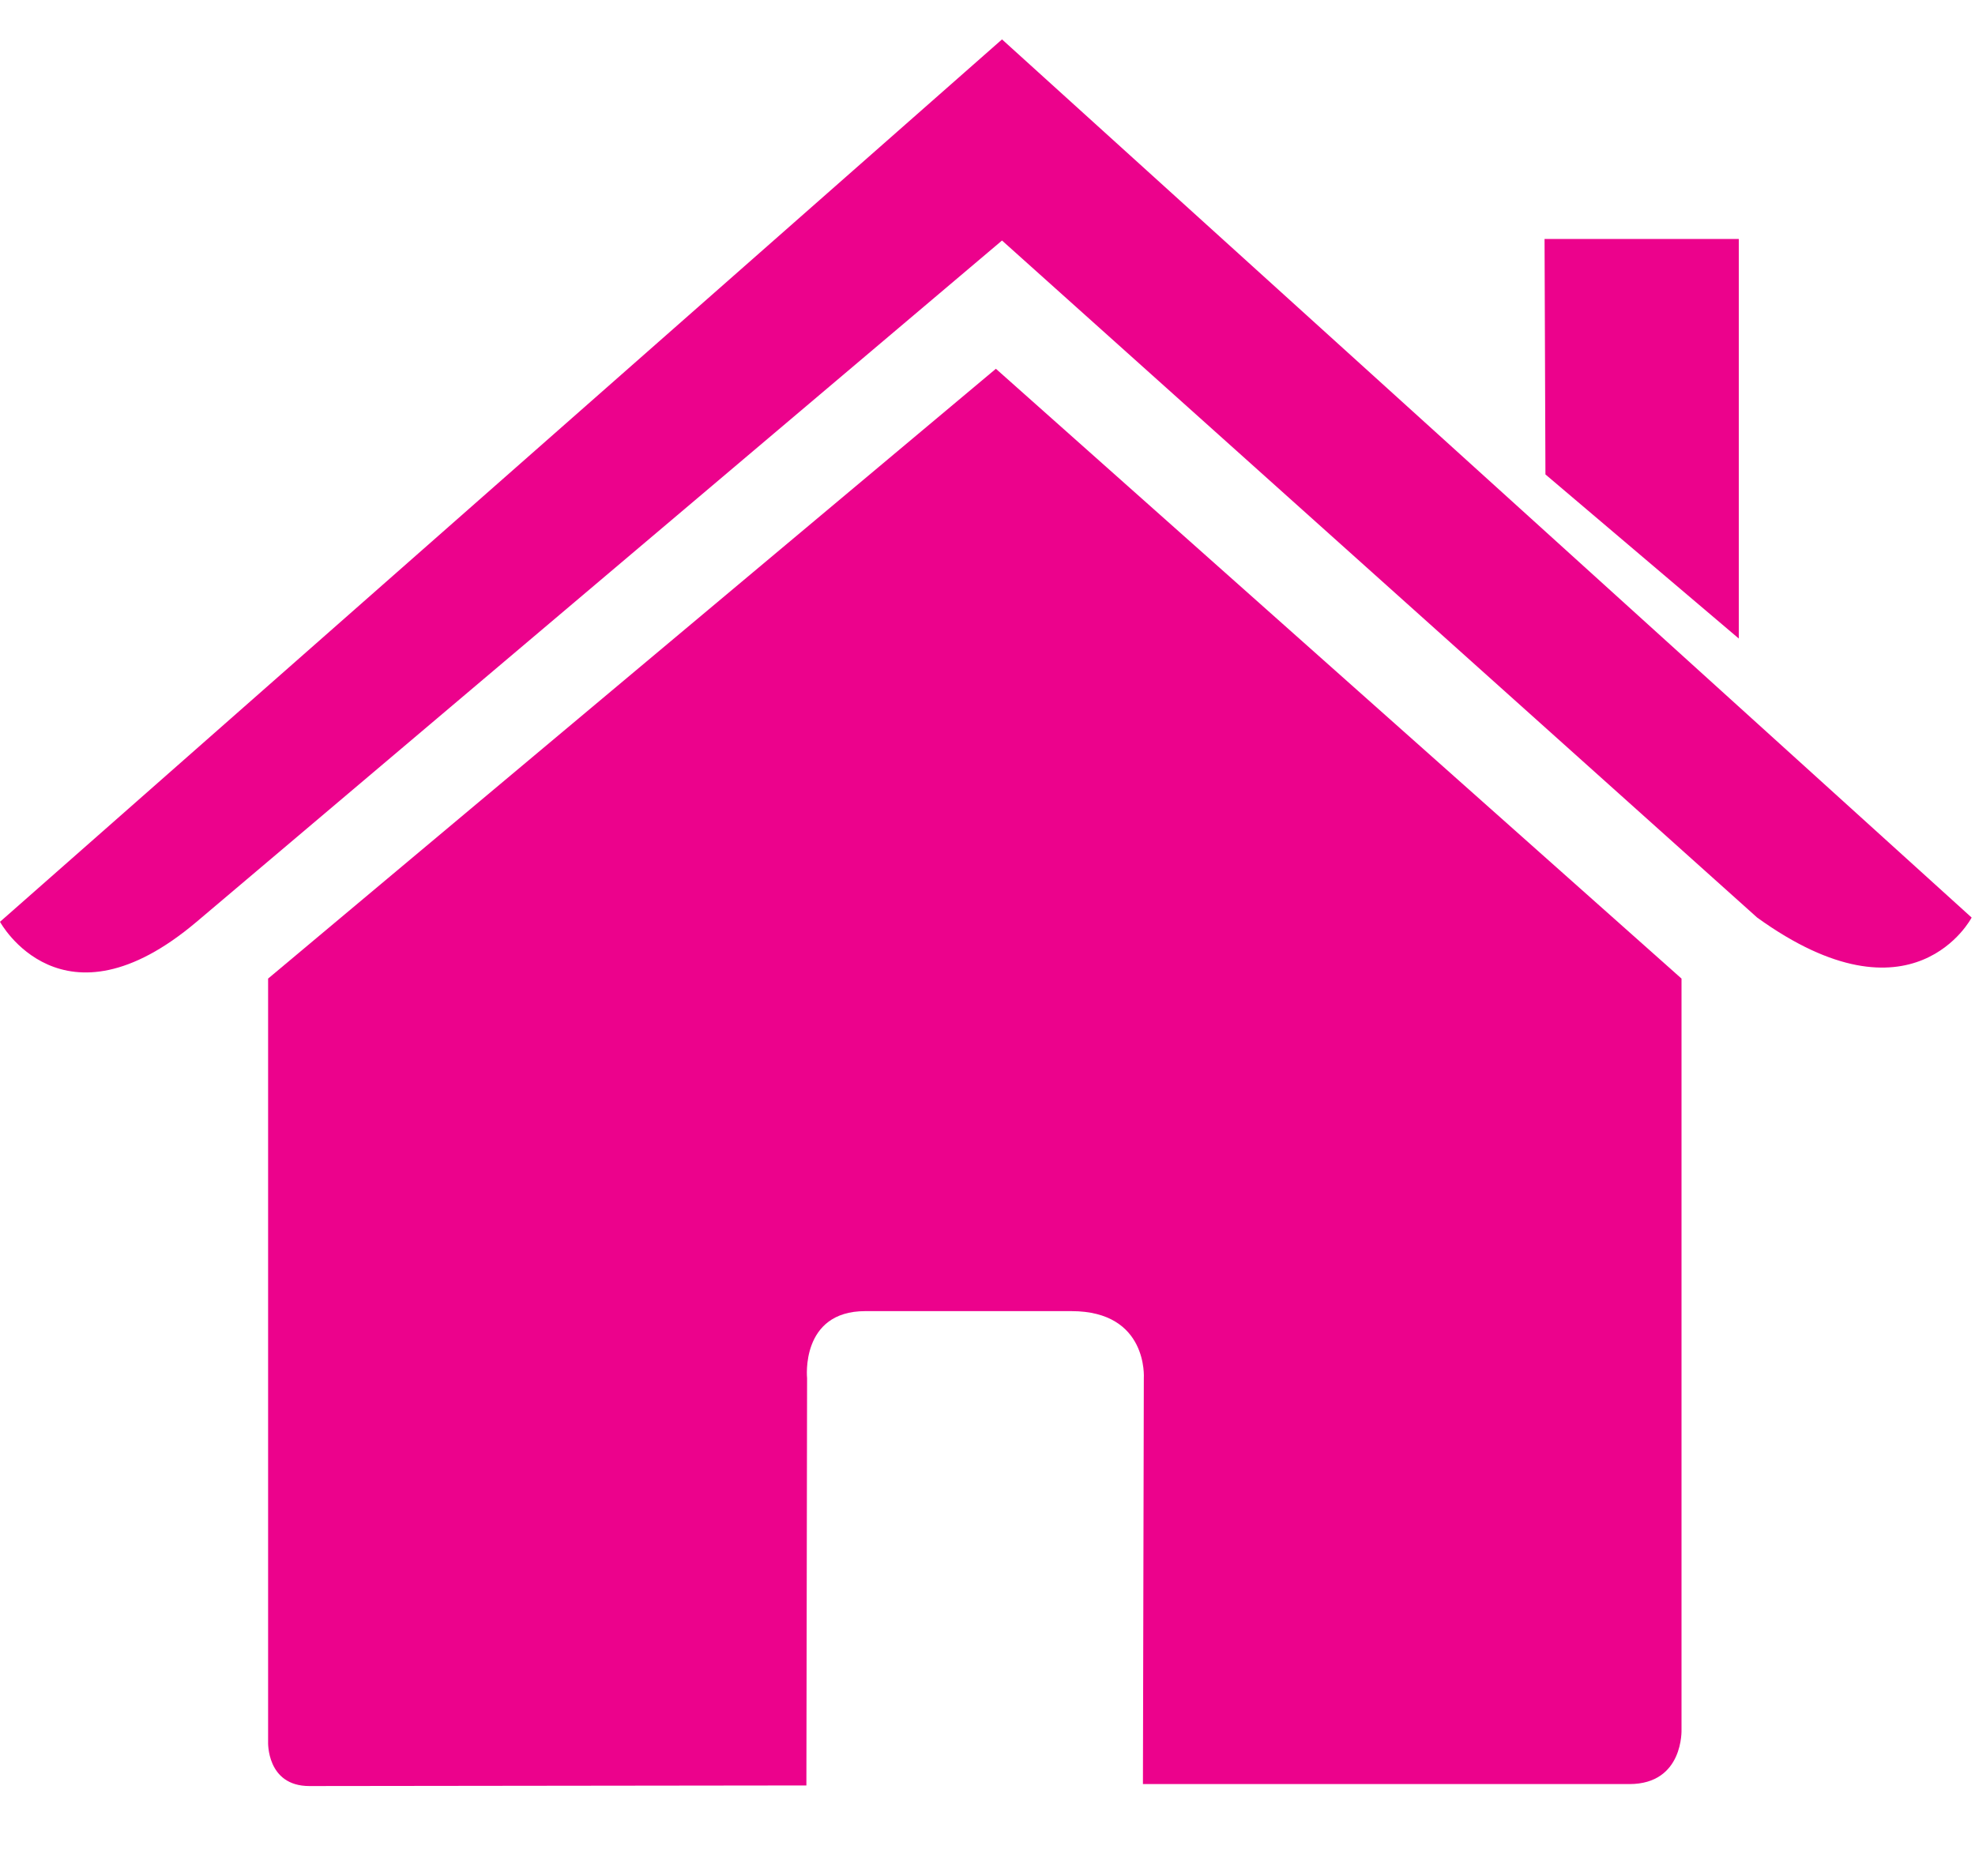
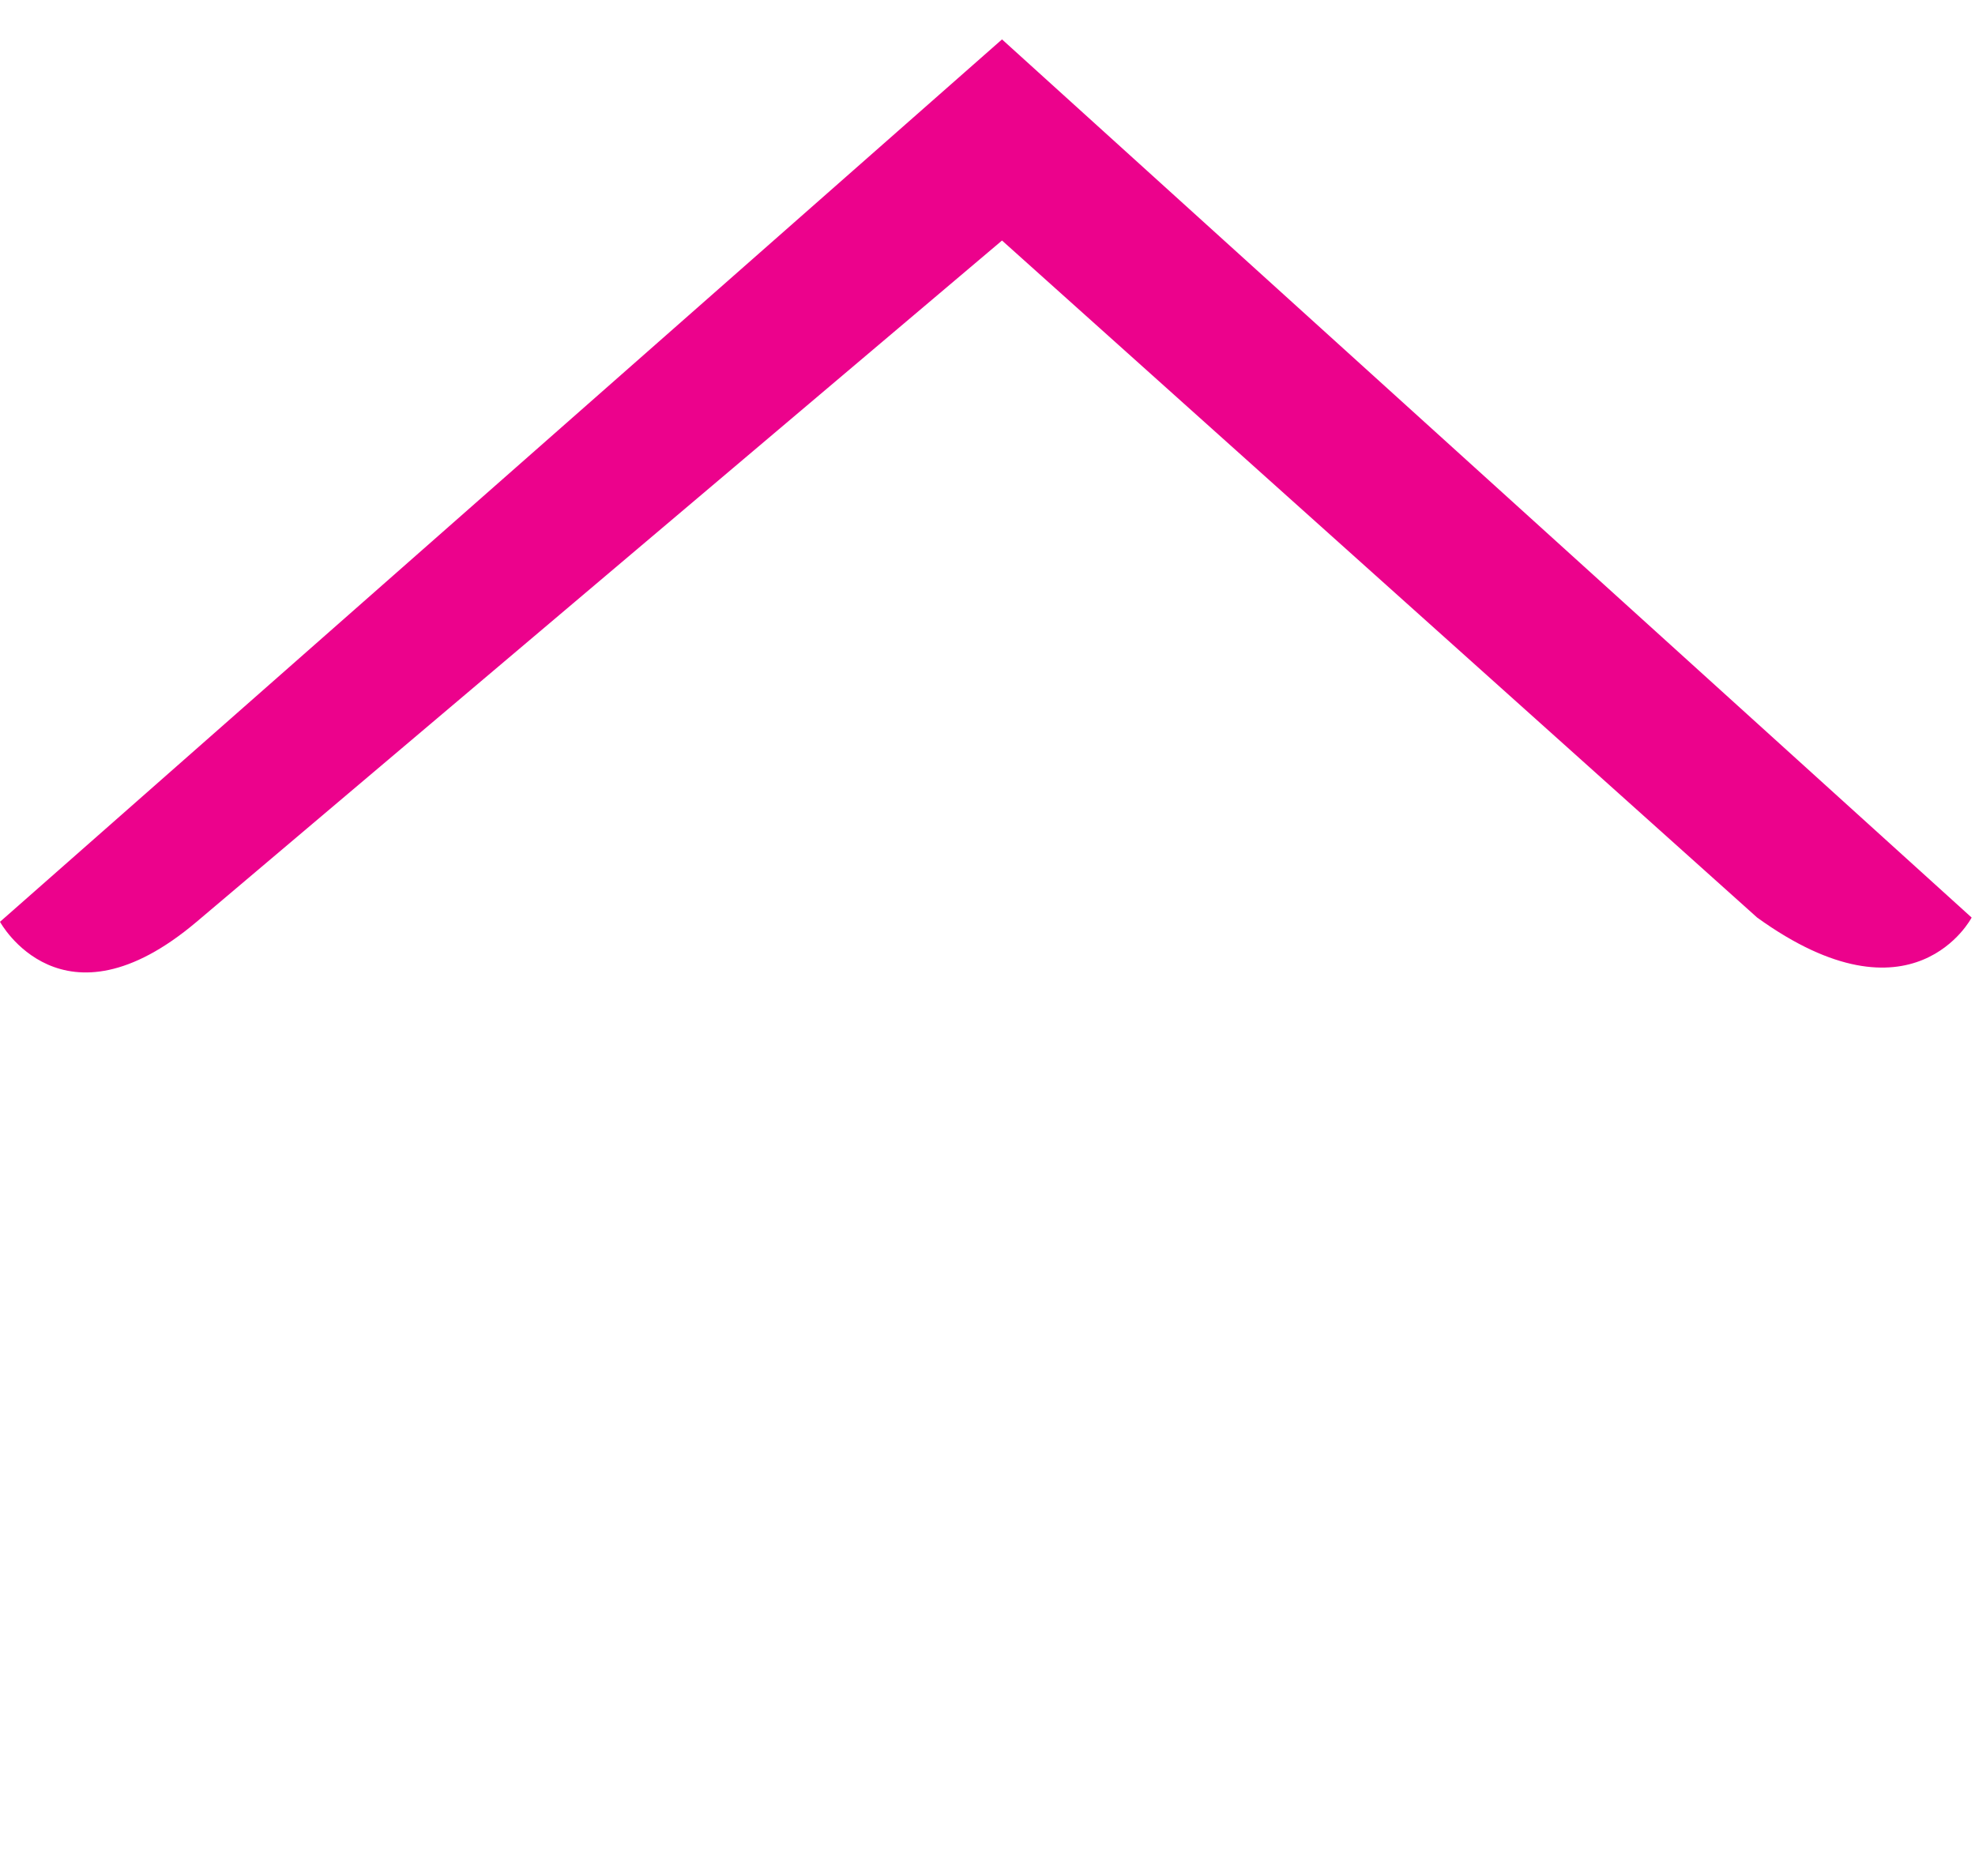
<svg xmlns="http://www.w3.org/2000/svg" width="20px" height="19px" viewBox="0 0 20 19" version="1.1">
  <title>icon</title>
  <desc>Created with Sketch.</desc>
  <g id="Mobile" stroke="none" stroke-width="1" fill="none" fill-rule="evenodd">
    <g id="icon" transform="translate(0, 0)" fill="#EC028C" fill-rule="nonzero">
-       <path d="M2.715,17.642 C2.715,17.642 2.697,18.089 3.133,18.089 C3.675,18.089 8.166,18.083 8.166,18.083 L8.173,13.959 C8.173,13.959 8.102,13.279 8.762,13.279 L10.85,13.279 C11.631,13.279 11.583,13.959 11.583,13.959 L11.574,18.069 C11.574,18.069 15.831,18.069 16.5,18.069 C17.053,18.069 17.028,17.514 17.028,17.514 L17.028,9.911 L10.085,3.735 L2.715,9.911 C2.715,9.911 2.715,17.642 2.715,17.642 Z" id="Path" />
      <path d="M0,9.336 C0,9.336 0.626,10.49 1.991,9.336 L10.147,2.436 L17.794,9.293 C19.374,10.433 19.966,9.293 19.966,9.293 L10.147,0.399 L0,9.336 Z" id="Path" />
-       <polygon id="Path" points="17.608 2.42 15.641 2.42 15.65 4.805 17.608 6.467" />
    </g>
  </g>
</svg>